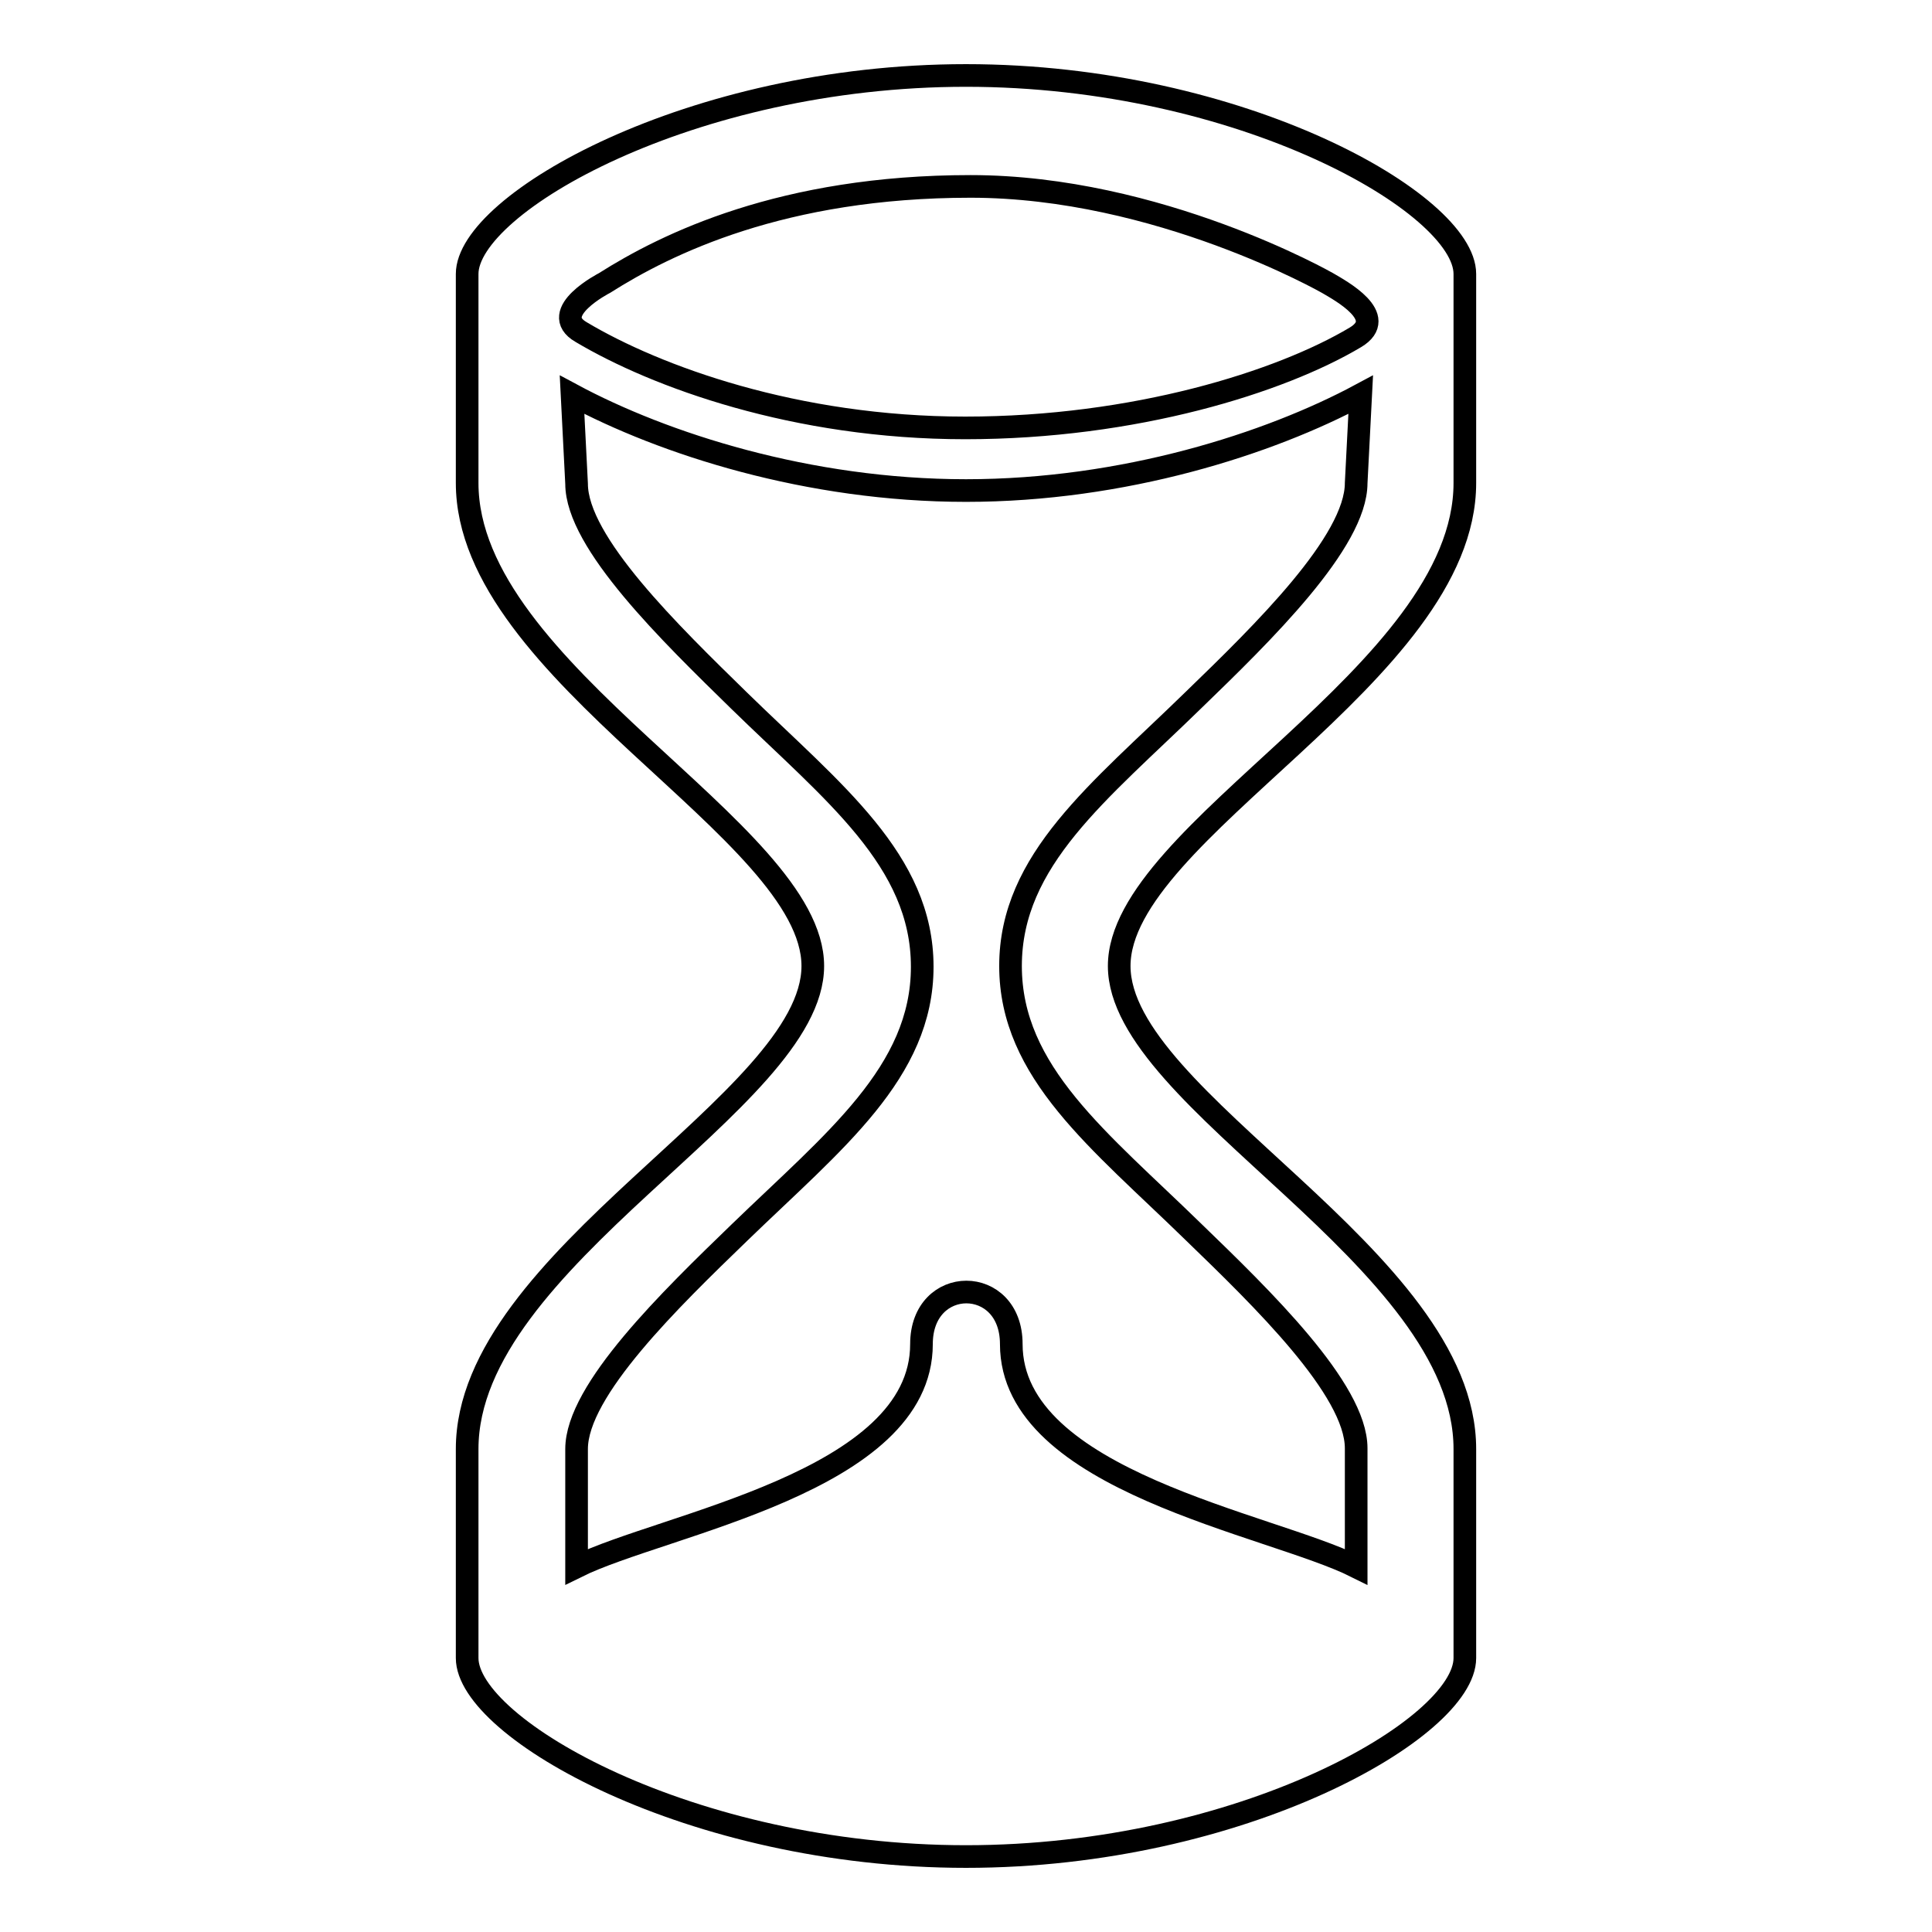
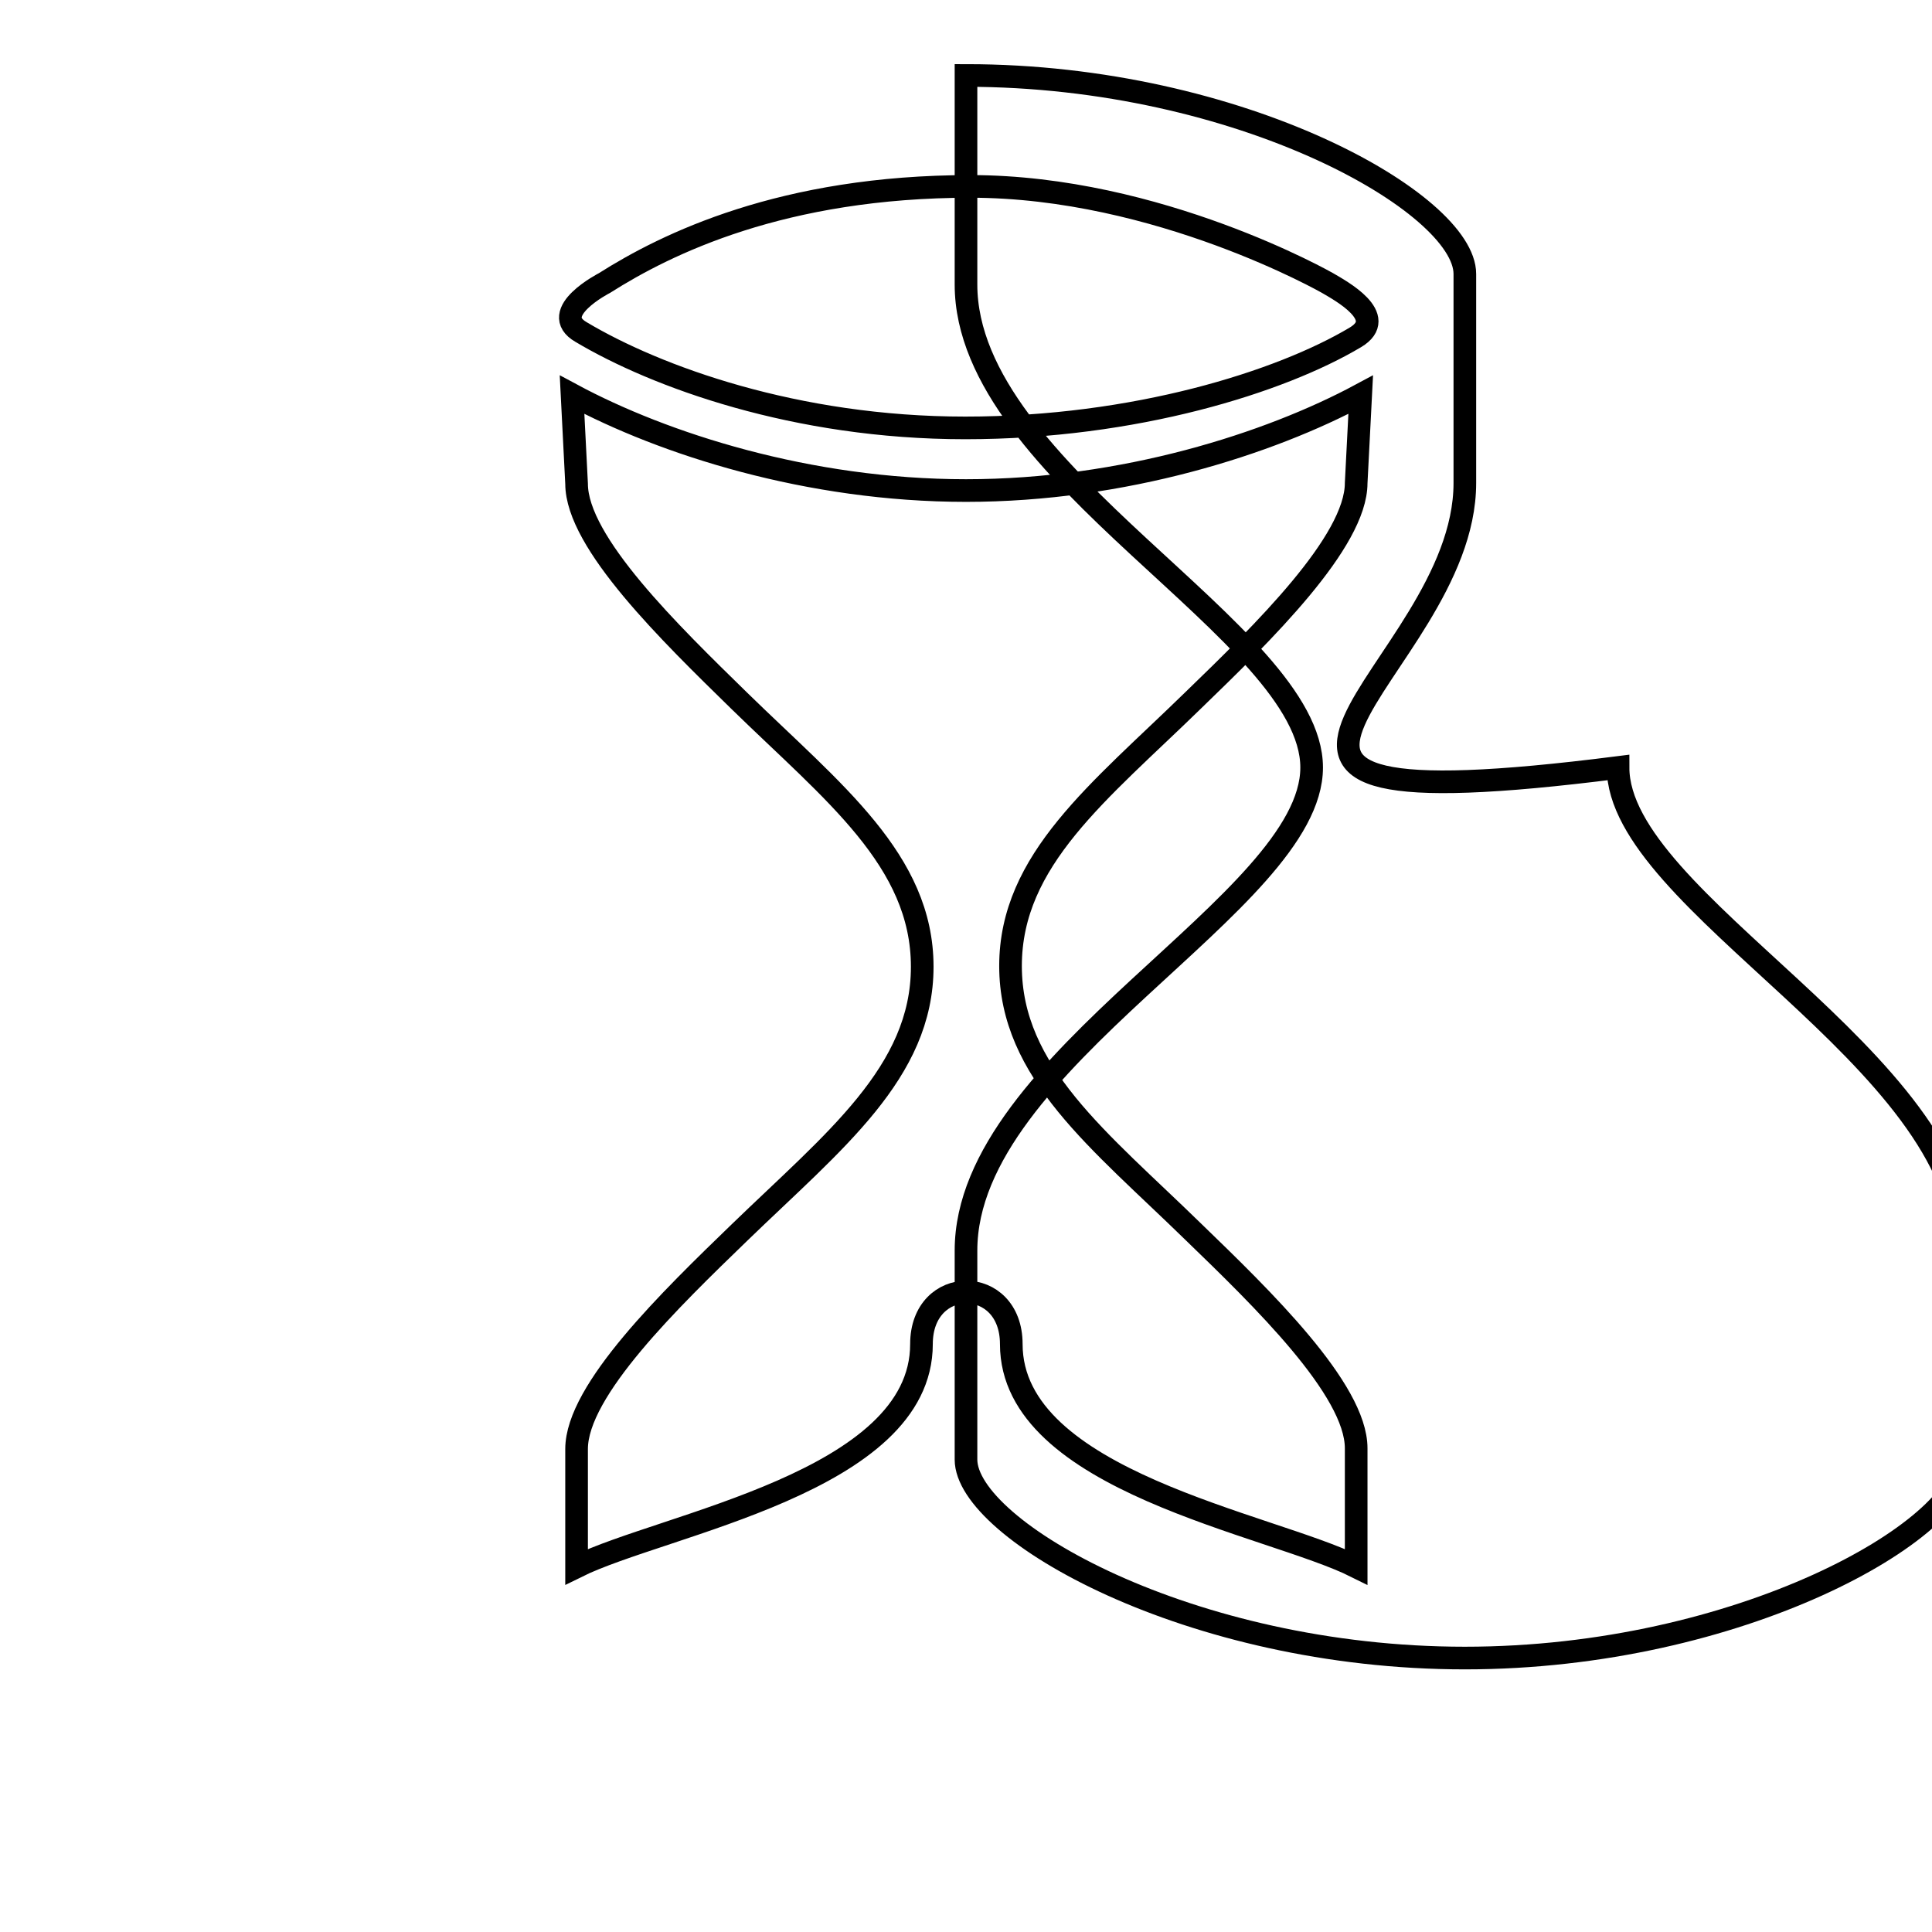
<svg xmlns="http://www.w3.org/2000/svg" version="1.1" x="0px" y="0px" viewBox="0 0 256 256" enable-background="new 0 0 256 256" xml:space="preserve">
  <g>
    <g>
      <g>
-         <path stroke-width="3" fill-opacity="0" stroke="#000000" d="M194.1,64c0-25.2,0-27.7,0-27.7C194.1,27,164.5,10,128,10c-36.5,0-66.1,17-66.1,26.3c0,0,0,2.5,0,27.7s45.8,46.1,45.8,64c0,17.9-45.8,38.7-45.8,64s0,27.7,0,27.7c0,9.3,29.6,26.3,66.1,26.3c36.5,0,66.1-17,66.1-26.3c0,0,0-2.5,0-27.7c0-25.3-45.8-46.1-45.8-64C148.3,110.1,194.1,89.3,194.1,64L194.1,64z M80.1,37.5c8.2-5.2,23.6-12.8,48.5-12.8c24.9,0,47.3,12.8,47.3,12.8c1.7,1,8.2,4.5,3.7,7.2c-9.9,5.9-29.2,12-51.7,12S86.9,49.9,77,44C72.5,41.4,80.1,37.5,80.1,37.5L80.1,37.5z M133.9,128c0,14.1,11.8,23.1,24.2,35.2c9.1,8.8,21.6,20.9,21.6,28.7v15.7c-11.4-5.7-45.7-11.3-45.7-29.5c0-9.2-11.9-9.2-11.9,0c0,18.3-34.2,23.8-45.7,29.5V192c0-7.8,12.5-19.9,21.6-28.7c12.5-12.1,24.2-21.2,24.2-35.2c0-14.1-11.8-23.1-24.2-35.2c-9.1-8.9-21.6-21-21.6-28.8l-0.6-11.8c12.1,6.5,31.3,12.7,52.2,12.7c20.9,0,40.2-6.2,52.3-12.7L179.7,64c0,7.8-12.4,19.9-21.6,28.8C145.7,104.9,133.9,113.9,133.9,128L133.9,128z" />
+         <path stroke-width="3" fill-opacity="0" stroke="#000000" d="M194.1,64c0-25.2,0-27.7,0-27.7C194.1,27,164.5,10,128,10c0,0,0,2.5,0,27.7s45.8,46.1,45.8,64c0,17.9-45.8,38.7-45.8,64s0,27.7,0,27.7c0,9.3,29.6,26.3,66.1,26.3c36.5,0,66.1-17,66.1-26.3c0,0,0-2.5,0-27.7c0-25.3-45.8-46.1-45.8-64C148.3,110.1,194.1,89.3,194.1,64L194.1,64z M80.1,37.5c8.2-5.2,23.6-12.8,48.5-12.8c24.9,0,47.3,12.8,47.3,12.8c1.7,1,8.2,4.5,3.7,7.2c-9.9,5.9-29.2,12-51.7,12S86.9,49.9,77,44C72.5,41.4,80.1,37.5,80.1,37.5L80.1,37.5z M133.9,128c0,14.1,11.8,23.1,24.2,35.2c9.1,8.8,21.6,20.9,21.6,28.7v15.7c-11.4-5.7-45.7-11.3-45.7-29.5c0-9.2-11.9-9.2-11.9,0c0,18.3-34.2,23.8-45.7,29.5V192c0-7.8,12.5-19.9,21.6-28.7c12.5-12.1,24.2-21.2,24.2-35.2c0-14.1-11.8-23.1-24.2-35.2c-9.1-8.9-21.6-21-21.6-28.8l-0.6-11.8c12.1,6.5,31.3,12.7,52.2,12.7c20.9,0,40.2-6.2,52.3-12.7L179.7,64c0,7.8-12.4,19.9-21.6,28.8C145.7,104.9,133.9,113.9,133.9,128L133.9,128z" />
      </g>
    </g>
  </g>
</svg>